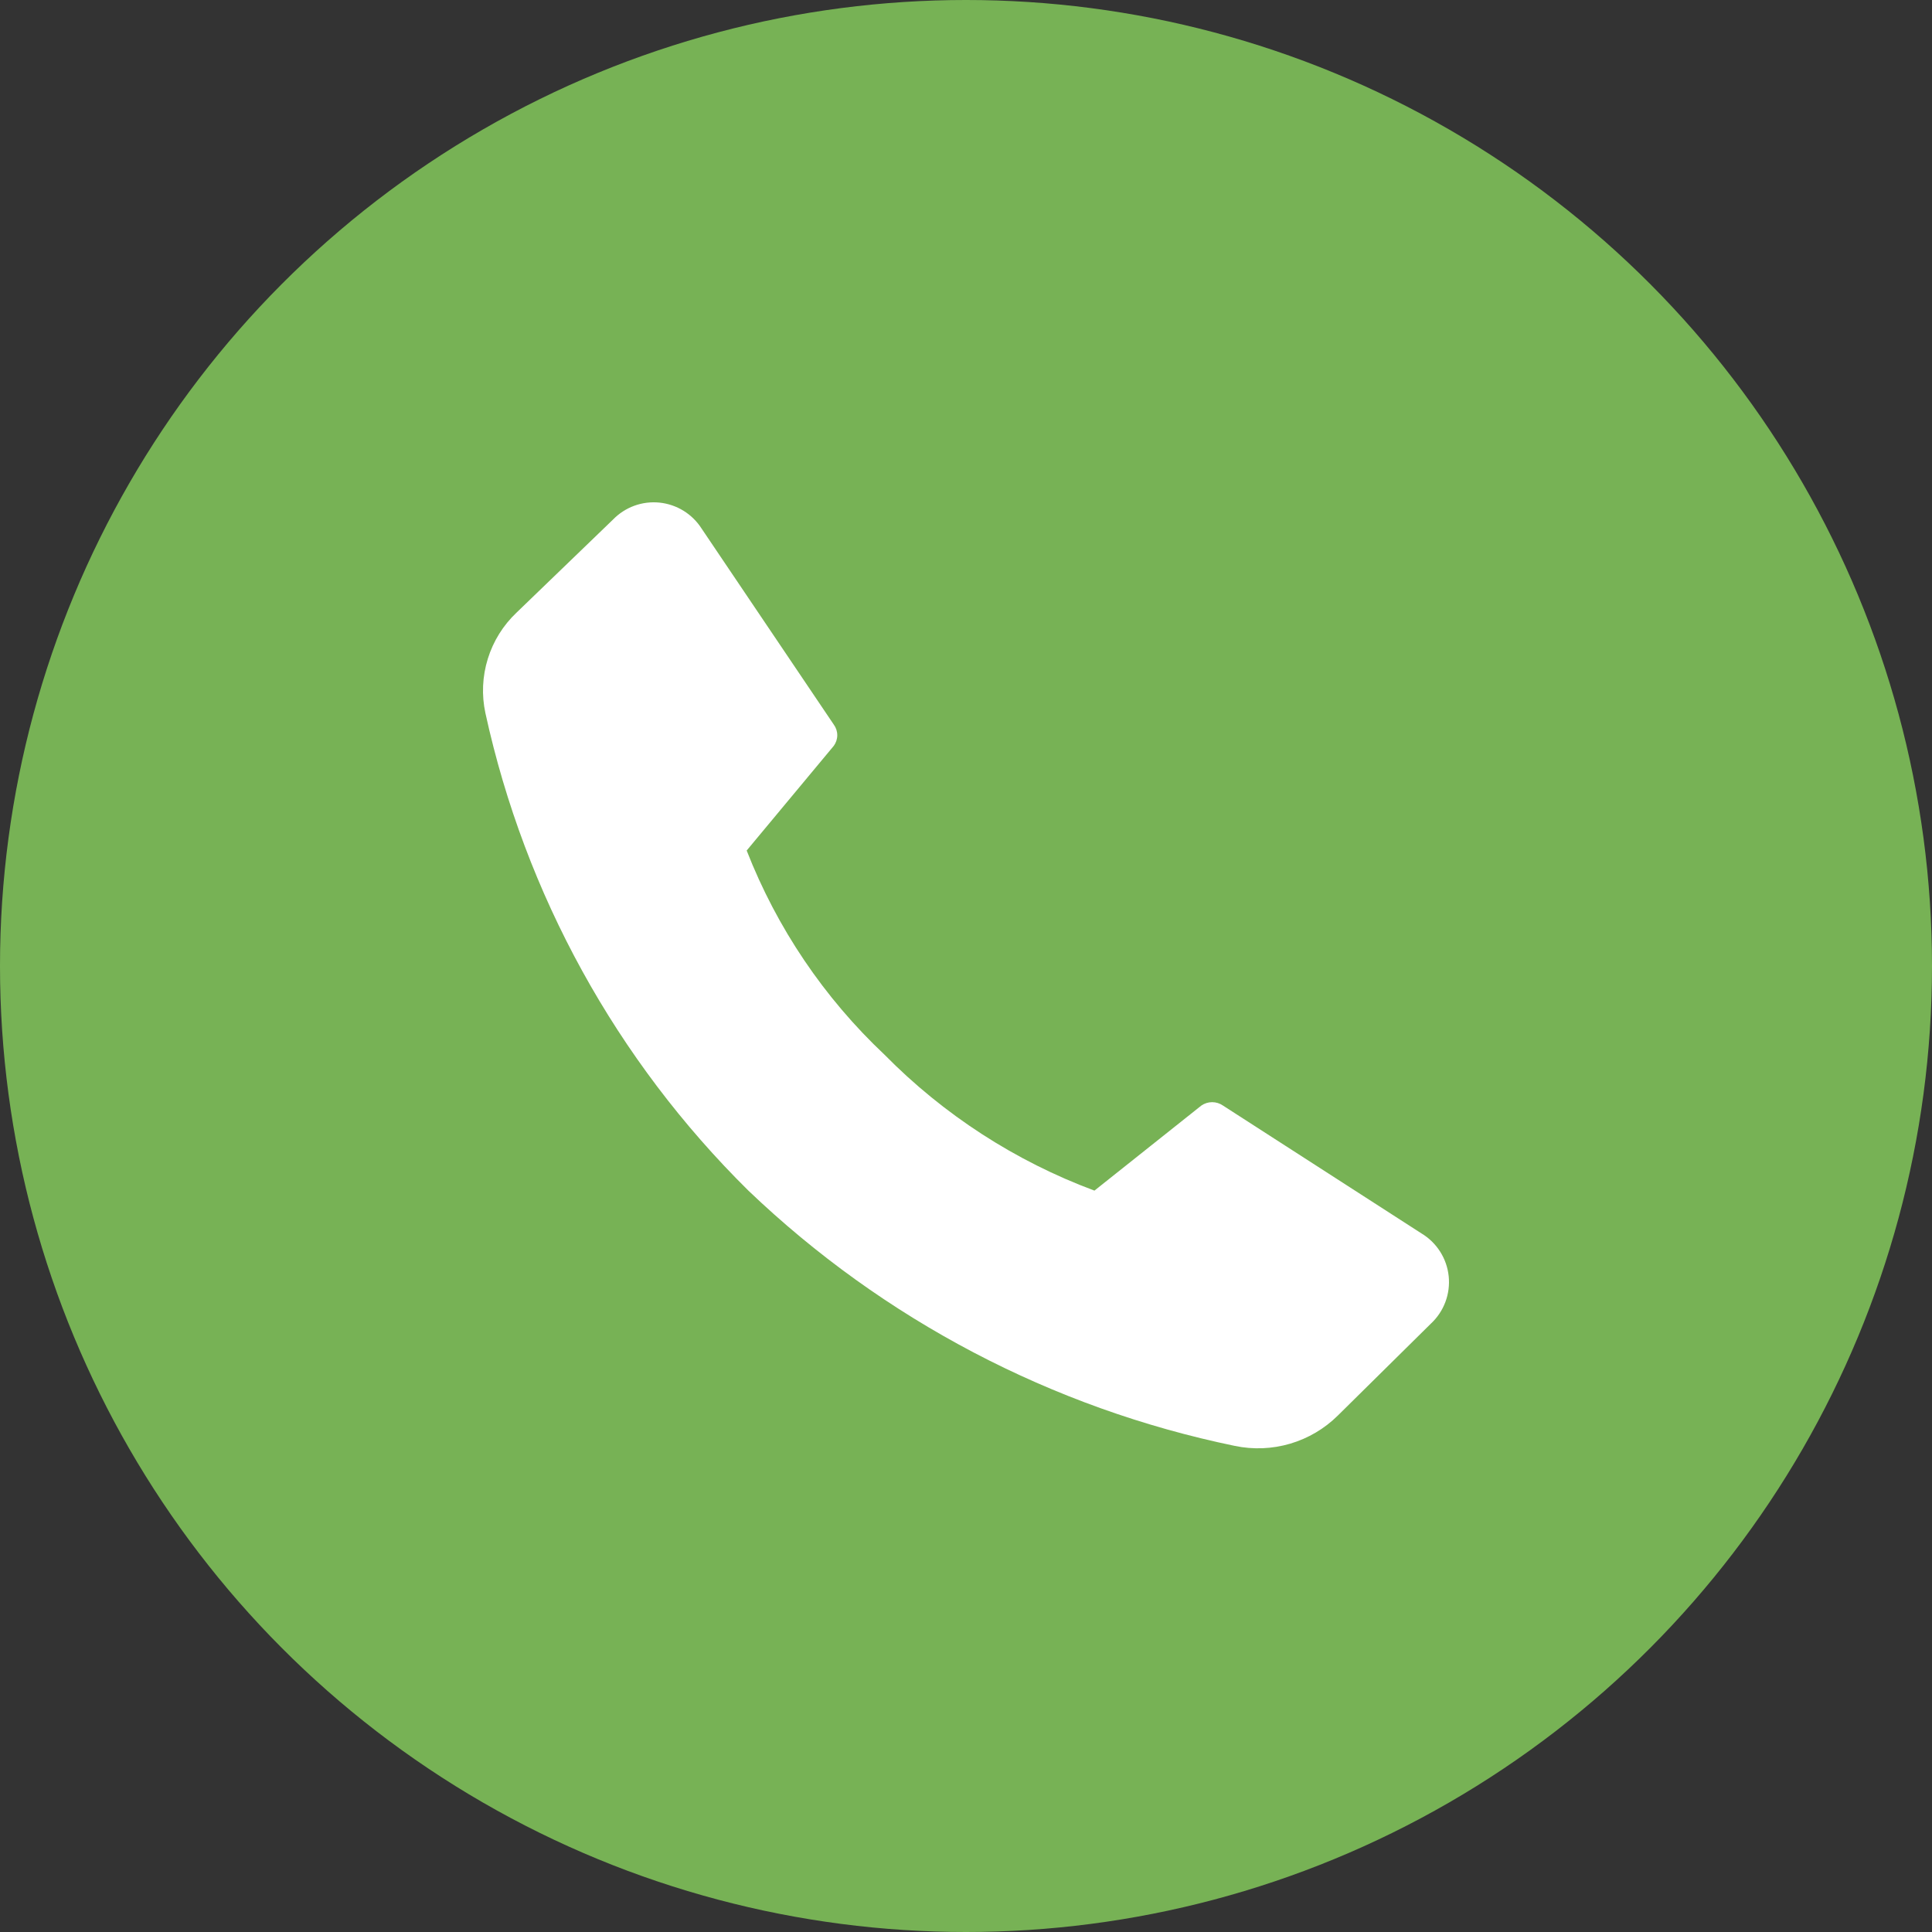
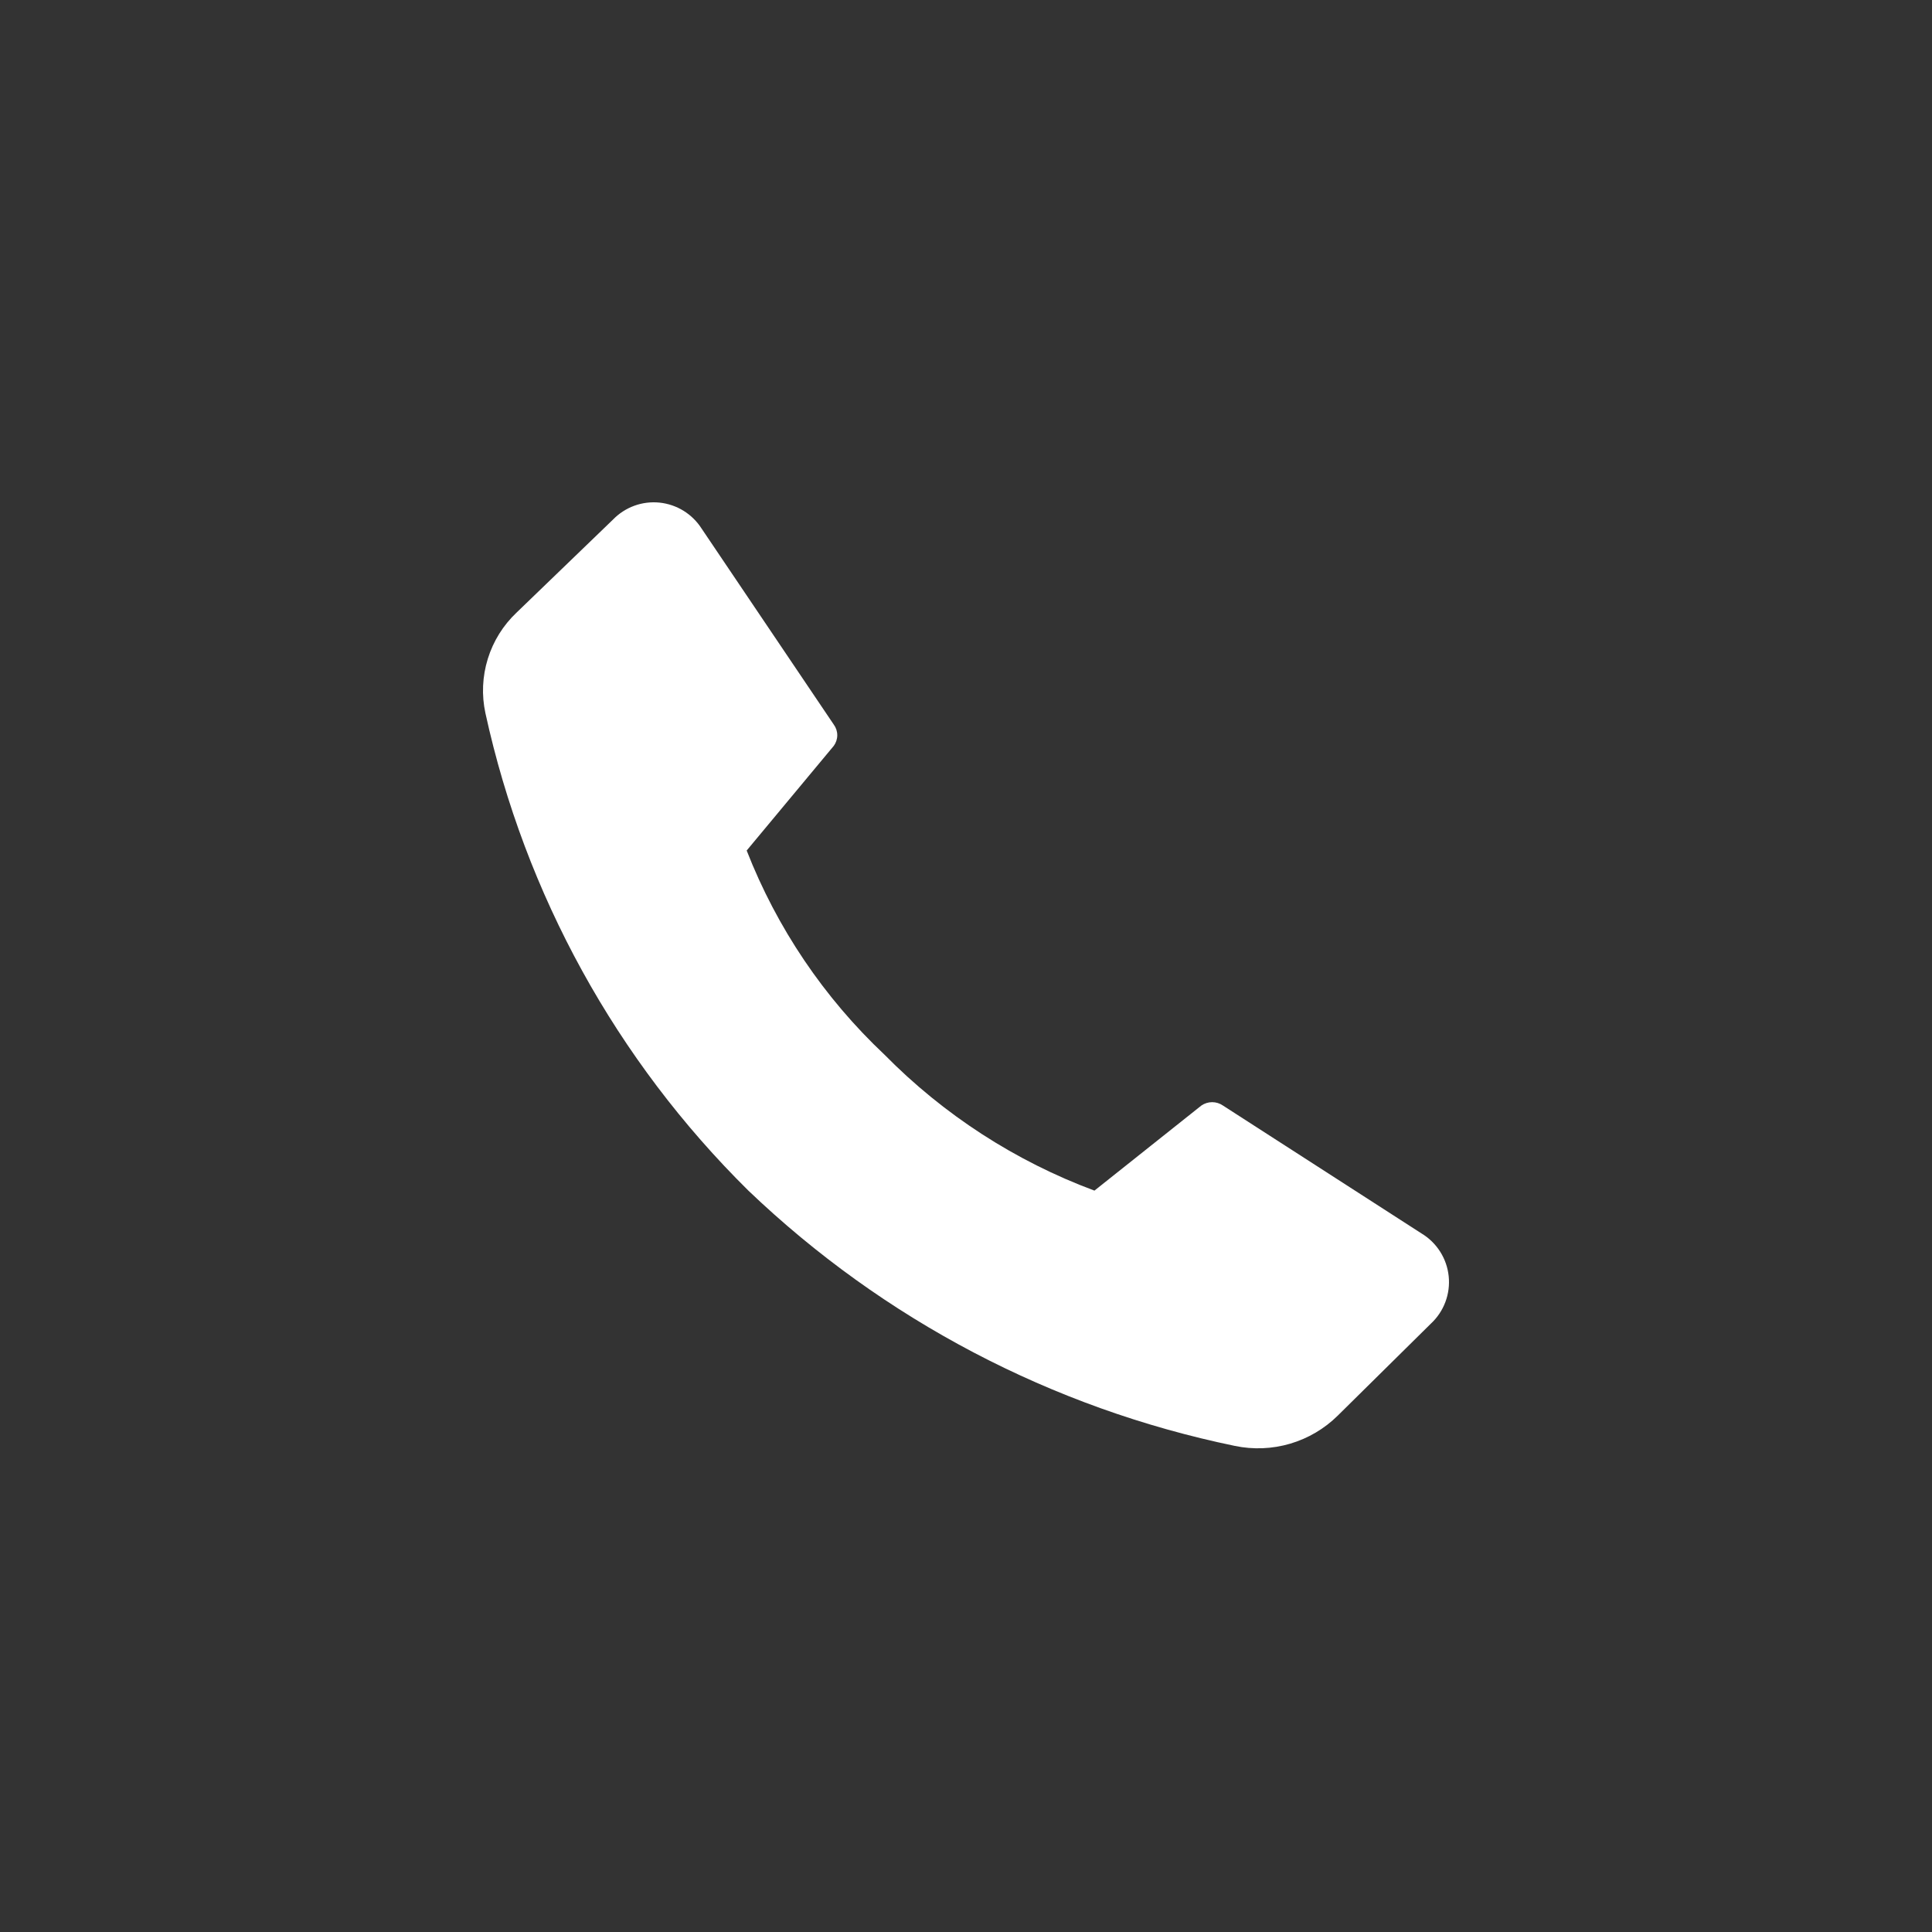
<svg xmlns="http://www.w3.org/2000/svg" width="100" height="100" viewBox="0 0 100 100" fill="none">
  <rect x="0" y="0" width="100" height="100" fill="#333333" stroke="none" />
-   <circle cx="50" cy="50" r="50" fill="#77B255" />
  <path d="M45.784 54.593C48.848 57.703 52.557 60.103 56.648 61.626L62.183 57.222C62.347 57.109 62.542 57.048 62.741 57.048C62.941 57.048 63.135 57.109 63.299 57.222L73.577 63.843C73.967 64.078 74.297 64.4 74.541 64.784C74.786 65.168 74.937 65.604 74.984 66.057C75.031 66.51 74.972 66.967 74.812 67.393C74.652 67.819 74.395 68.202 74.061 68.512L69.245 73.269C68.556 73.951 67.708 74.451 66.778 74.725C65.848 74.999 64.865 75.038 63.916 74.84C54.449 72.885 45.724 68.306 38.736 61.626C31.904 54.88 27.176 46.297 25.126 36.916C24.923 35.982 24.966 35.011 25.249 34.098C25.532 33.185 26.046 32.36 26.741 31.704L31.733 26.889C32.042 26.571 32.419 26.328 32.835 26.176C33.251 26.025 33.696 25.97 34.137 26.015C34.578 26.061 35.002 26.205 35.379 26.437C35.756 26.67 36.076 26.985 36.314 27.358L43.156 37.504C43.273 37.663 43.337 37.856 43.337 38.054C43.337 38.252 43.273 38.446 43.156 38.605L38.648 44.023C40.213 48.032 42.65 51.643 45.784 54.593Z" fill="white" />
</svg>